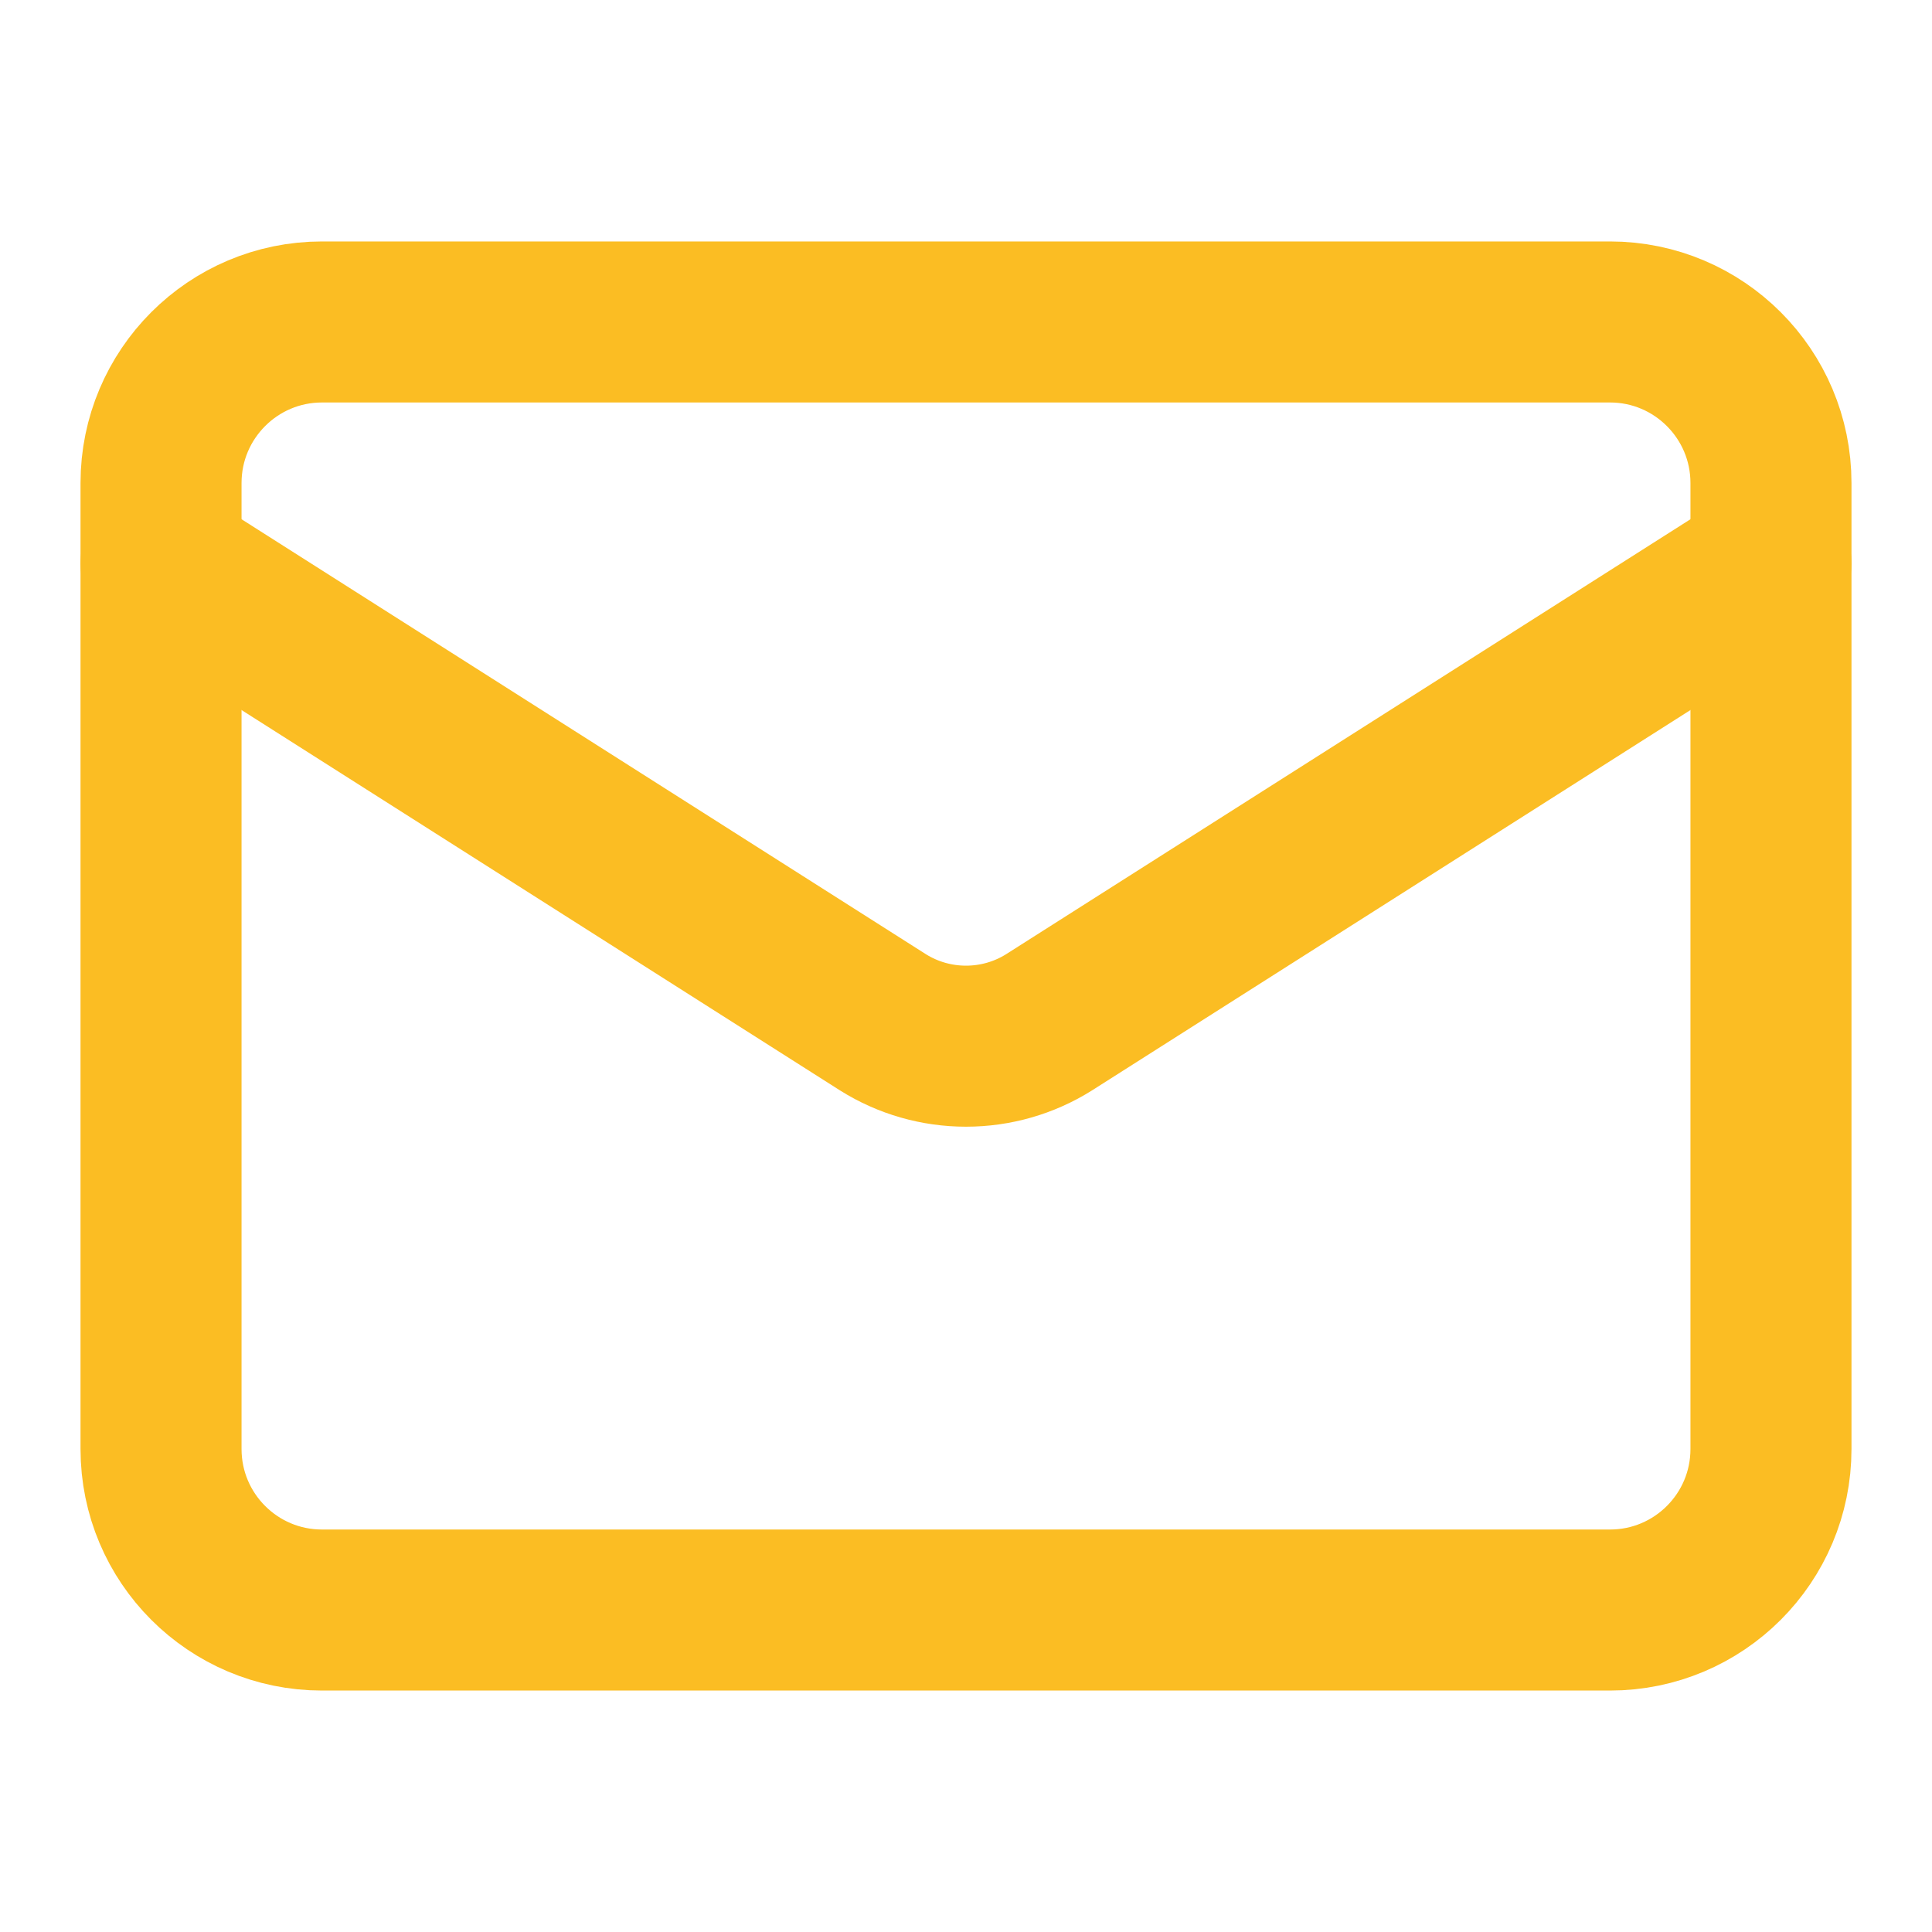
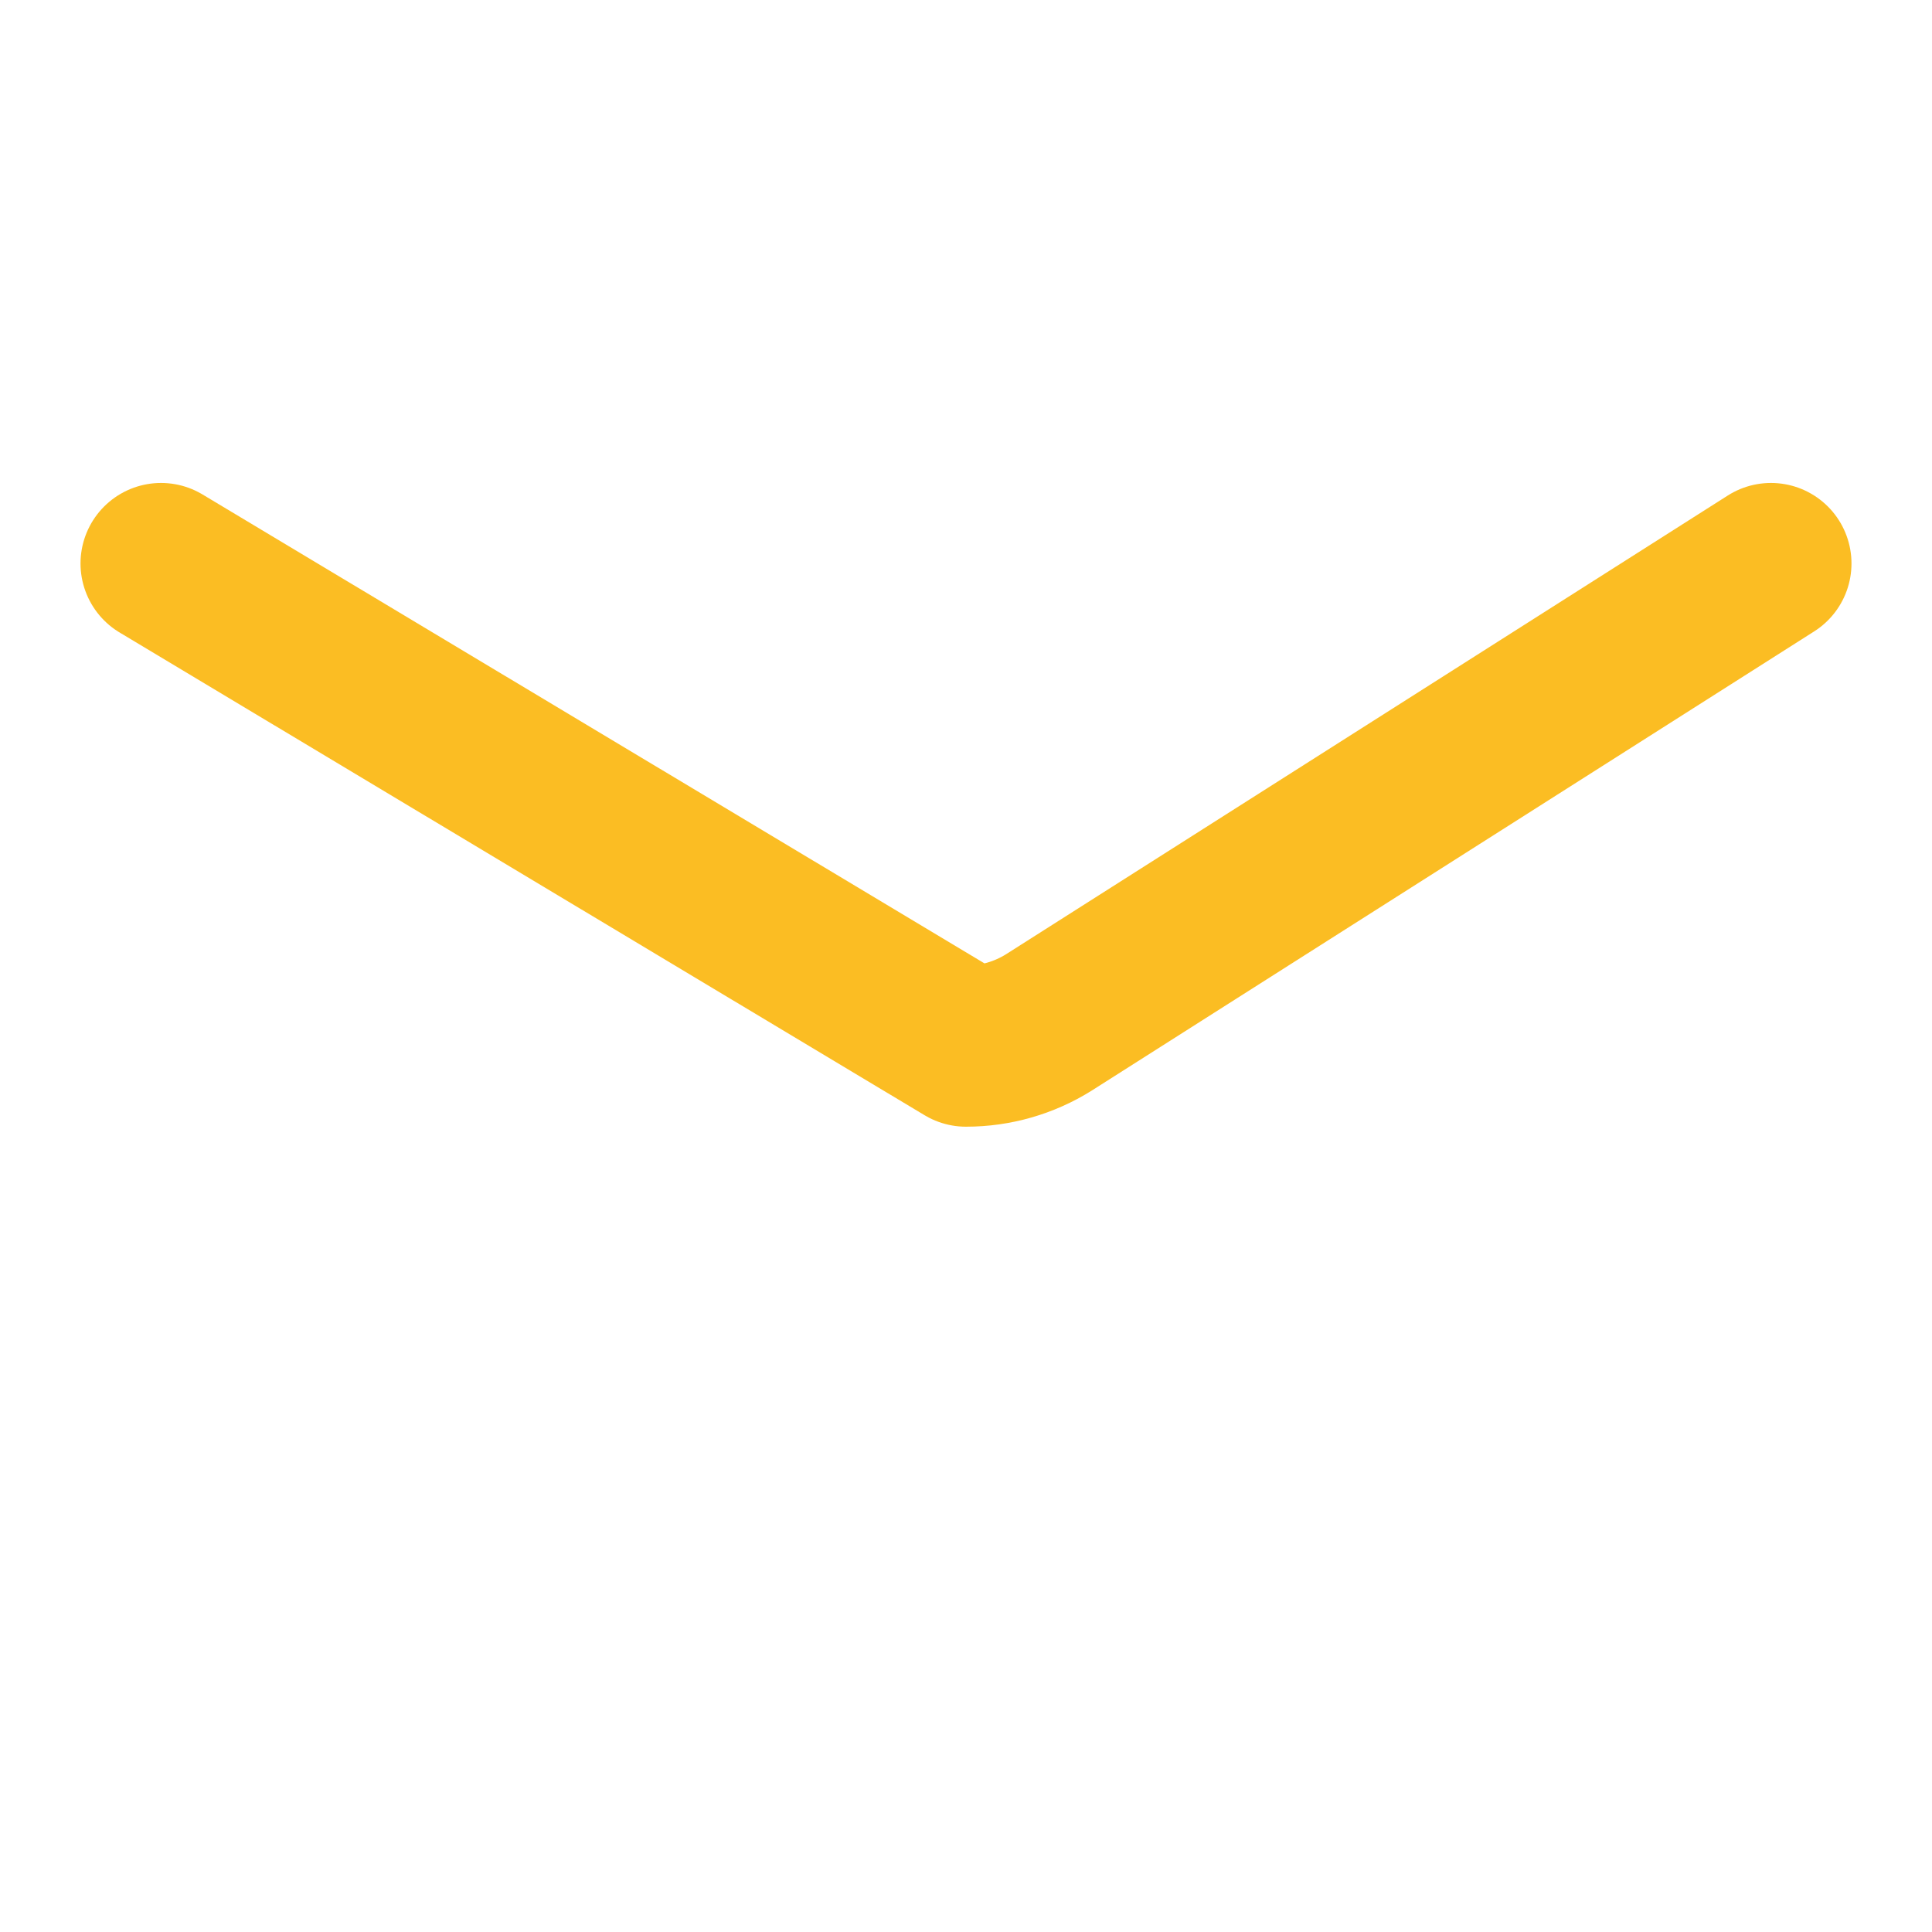
<svg xmlns="http://www.w3.org/2000/svg" width="20" height="20" viewBox="0 0 20 20" fill="none">
  <g id="SVG">
-     <path id="Vector" d="M16.667 3.333H3.333C2.413 3.333 1.667 4.08 1.667 5V15C1.667 15.921 2.413 16.667 3.333 16.667H16.667C17.587 16.667 18.333 15.921 18.333 15V5C18.333 4.08 17.587 3.333 16.667 3.333Z" stroke="#FBBD23" stroke-width="1.667" stroke-linecap="round" stroke-linejoin="round" />
-     <path id="Vector_2" d="M18.333 5.833L10.858 10.584C10.601 10.745 10.304 10.83 10 10.83C9.696 10.83 9.399 10.745 9.142 10.584L1.667 5.833" stroke="#FBBD23" stroke-width="1.667" stroke-linecap="round" stroke-linejoin="round" />
+     <path id="Vector_2" d="M18.333 5.833L10.858 10.584C10.601 10.745 10.304 10.83 10 10.83L1.667 5.833" stroke="#FBBD23" stroke-width="1.667" stroke-linecap="round" stroke-linejoin="round" />
  </g>
</svg>